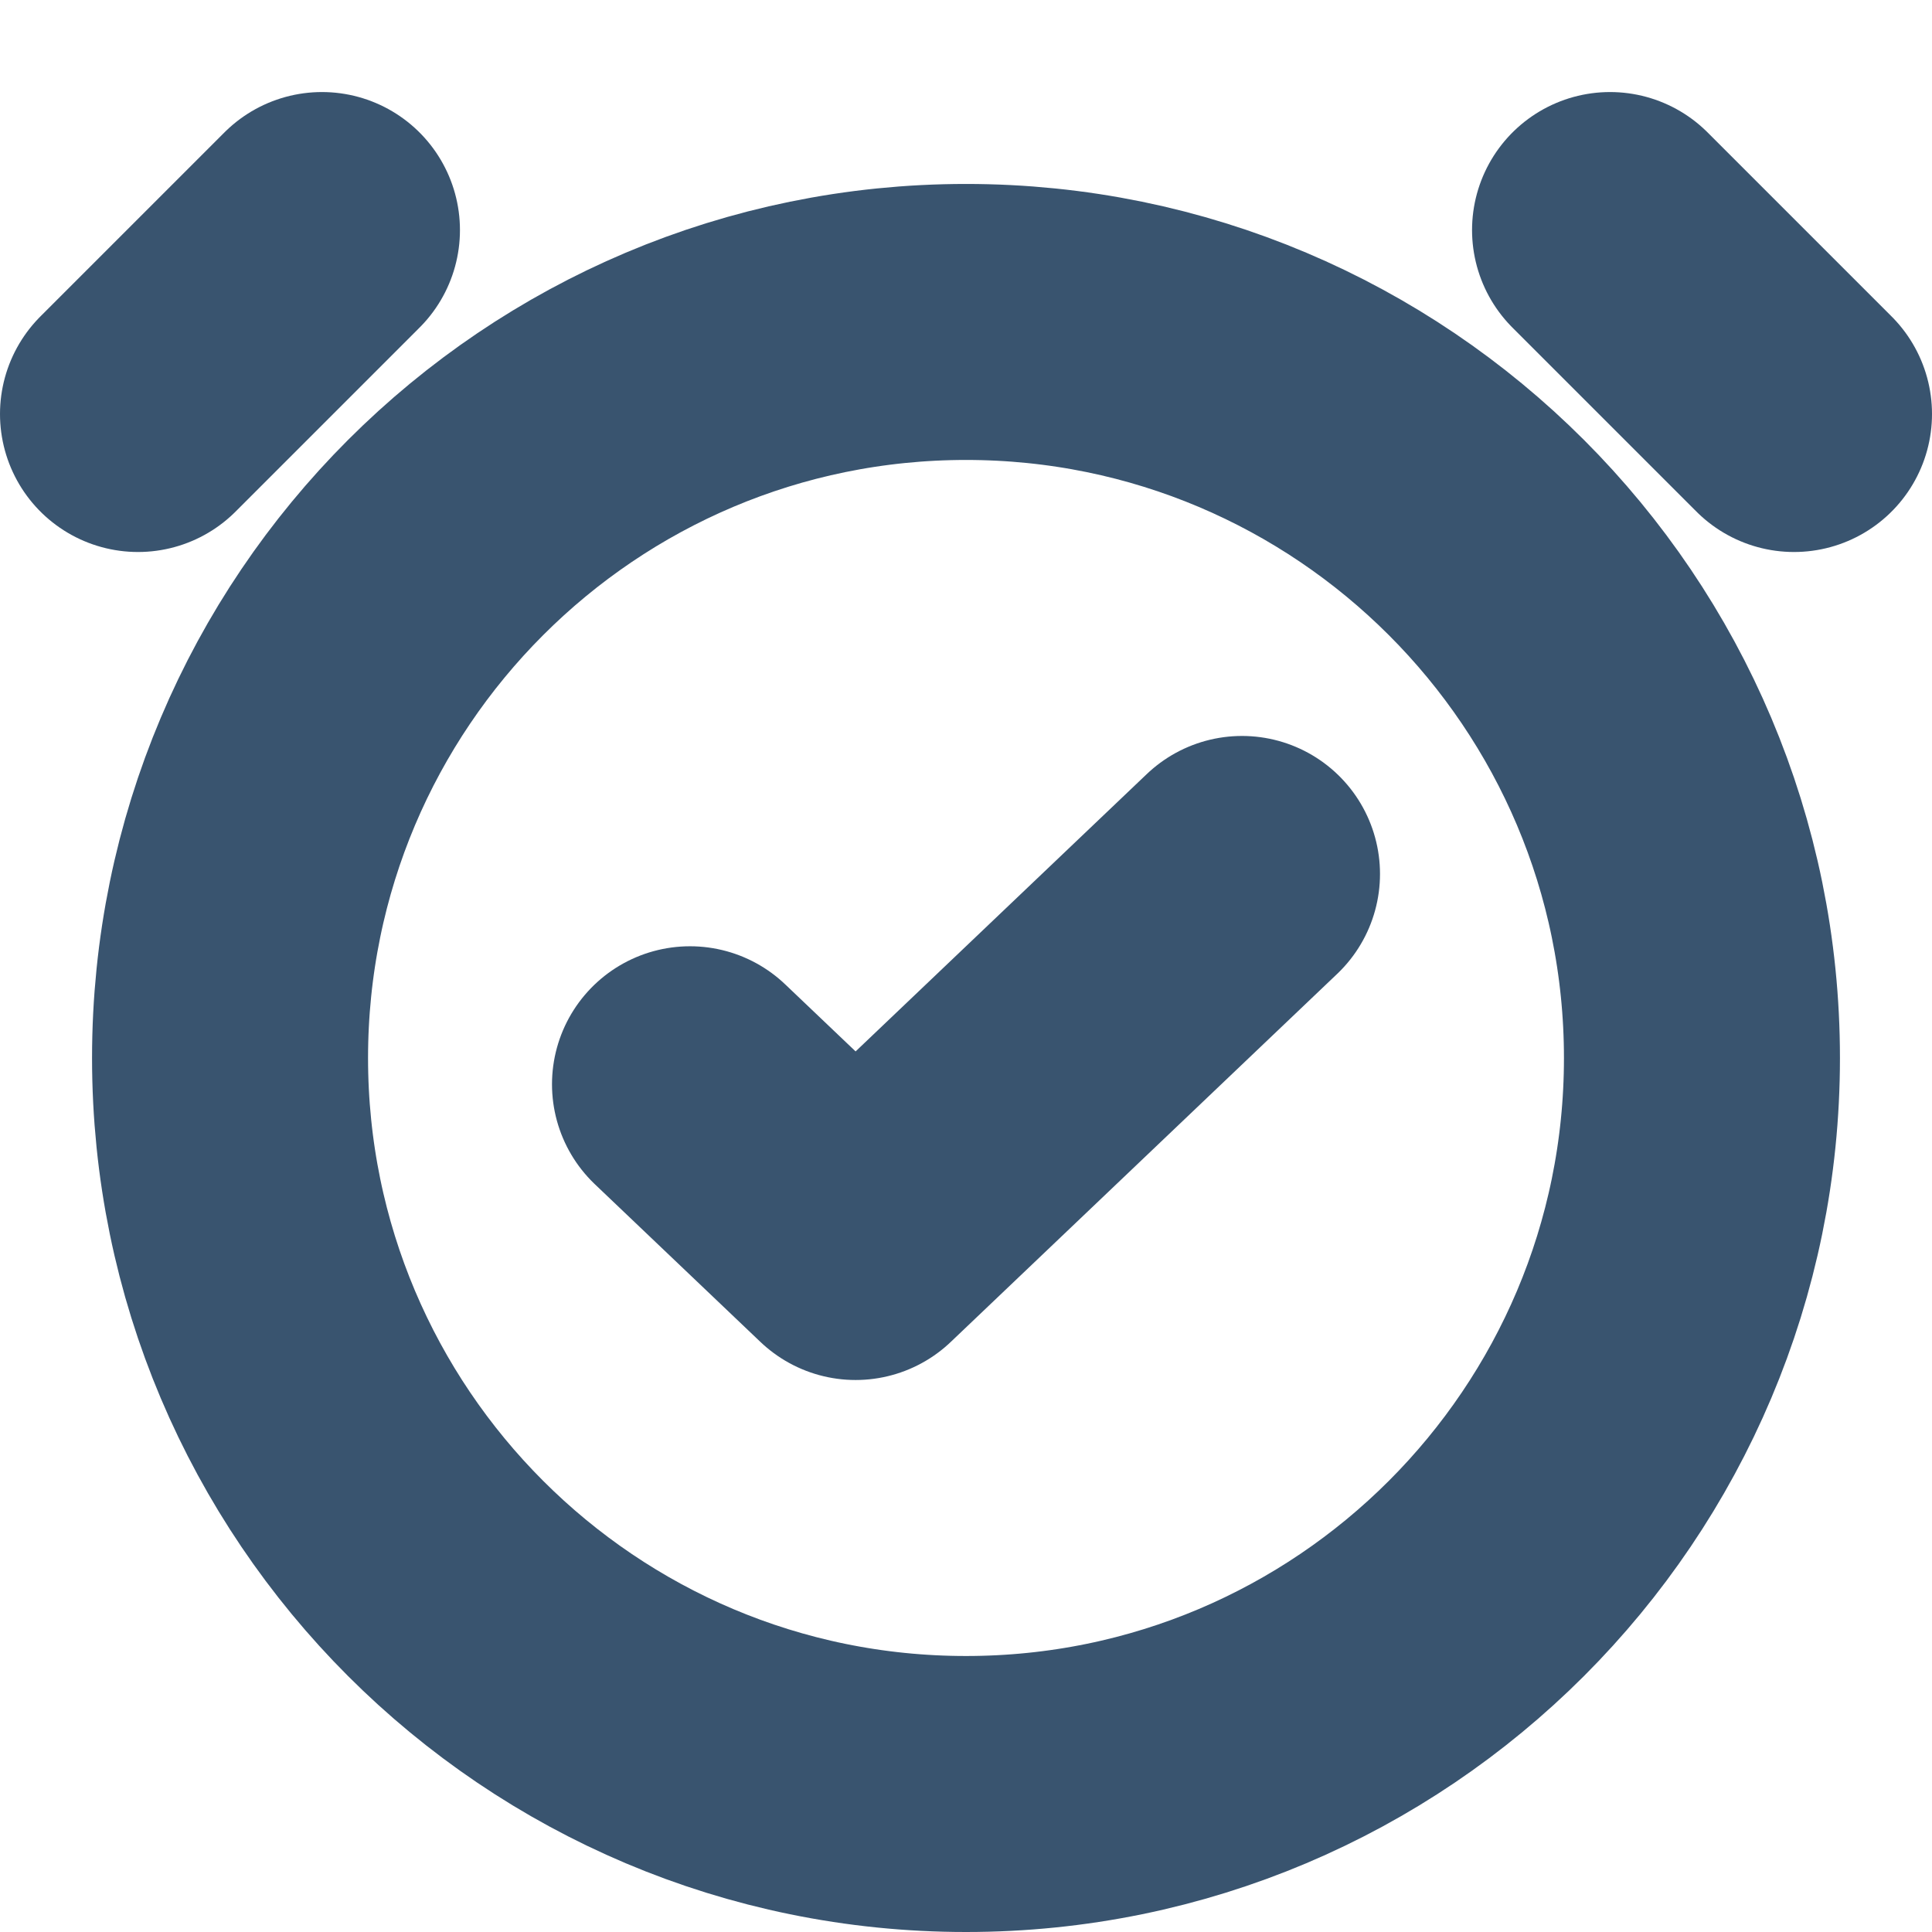
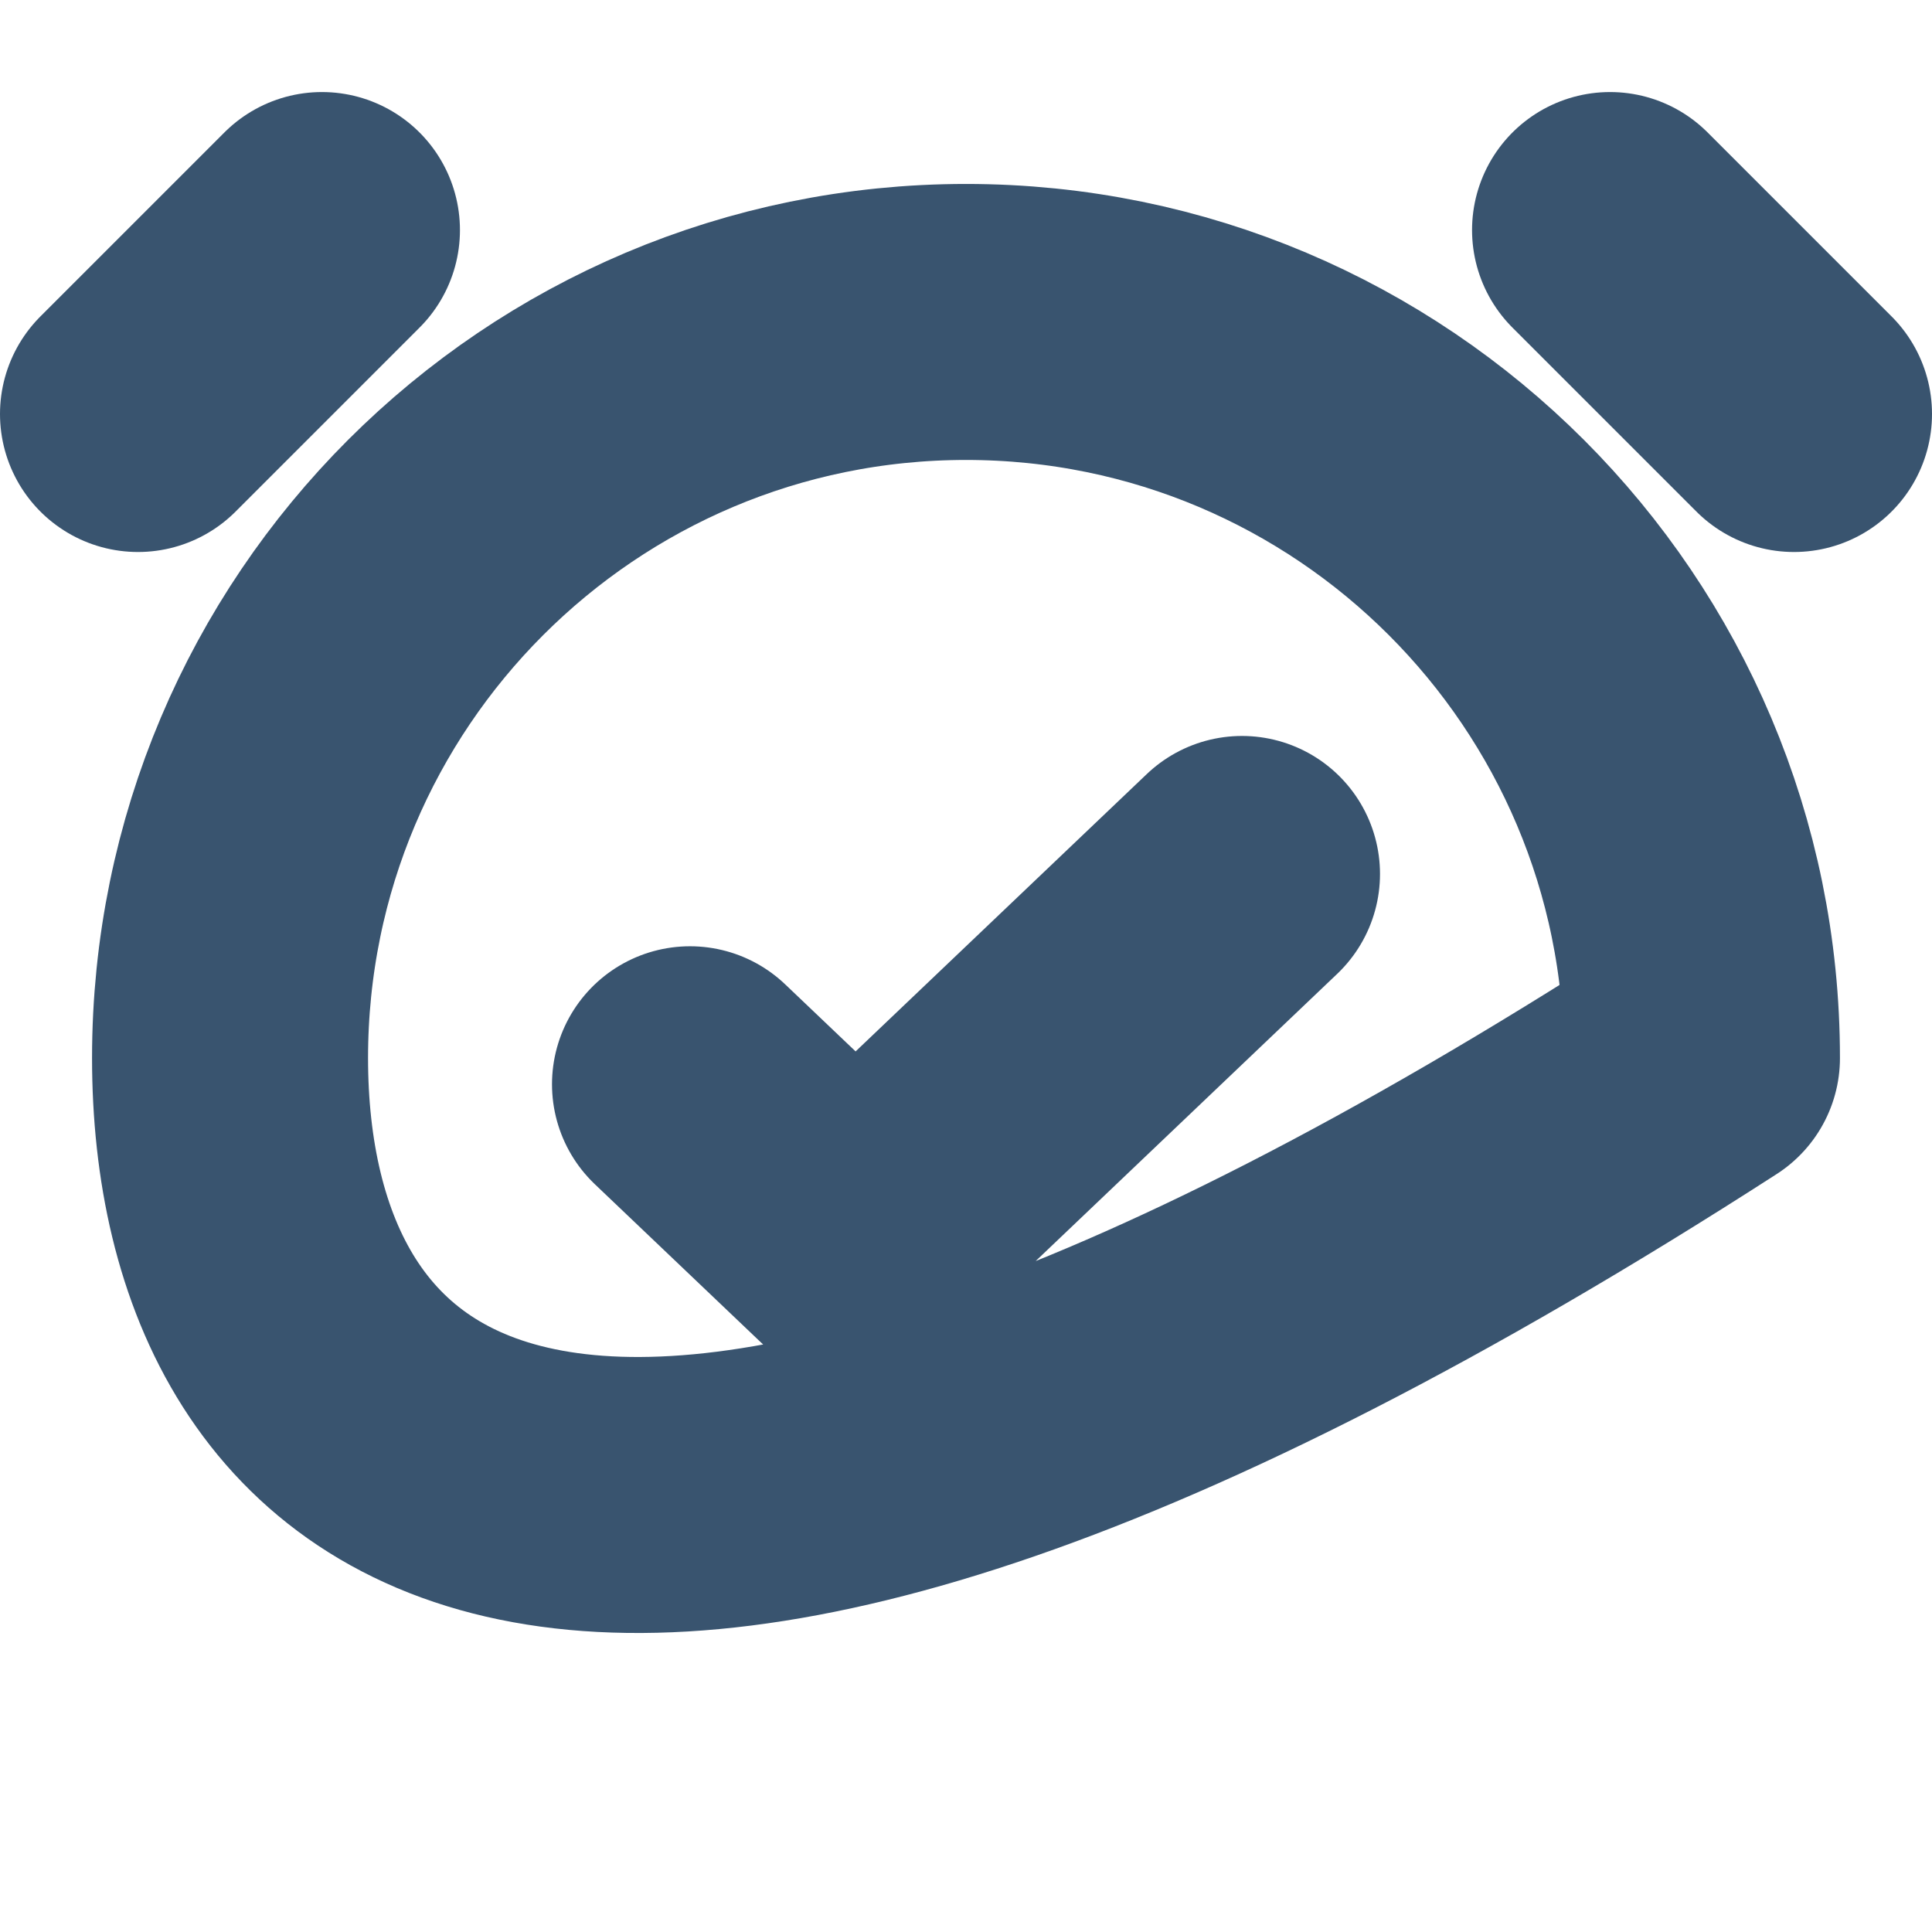
<svg xmlns="http://www.w3.org/2000/svg" width="14" height="14" viewBox="0 0 14 14" fill="none">
-   <path d="M1 3L2.333 1.667M13 3L11.667 1.667M5 7.857L6.2 9L9 6.333M12.333 7.667C12.333 10.612 9.946 13 7 13C4.054 13 1.667 10.612 1.667 7.667C1.667 4.721 4.054 2.333 7 2.333C9.946 2.333 12.333 4.721 12.333 7.667Z" stroke="#39546F" stroke-width="2" stroke-linecap="round" stroke-linejoin="round" />
+   <path d="M1 3L2.333 1.667M13 3L11.667 1.667M5 7.857L6.2 9L9 6.333M12.333 7.667C4.054 13 1.667 10.612 1.667 7.667C1.667 4.721 4.054 2.333 7 2.333C9.946 2.333 12.333 4.721 12.333 7.667Z" stroke="#39546F" stroke-width="2" stroke-linecap="round" stroke-linejoin="round" />
</svg>